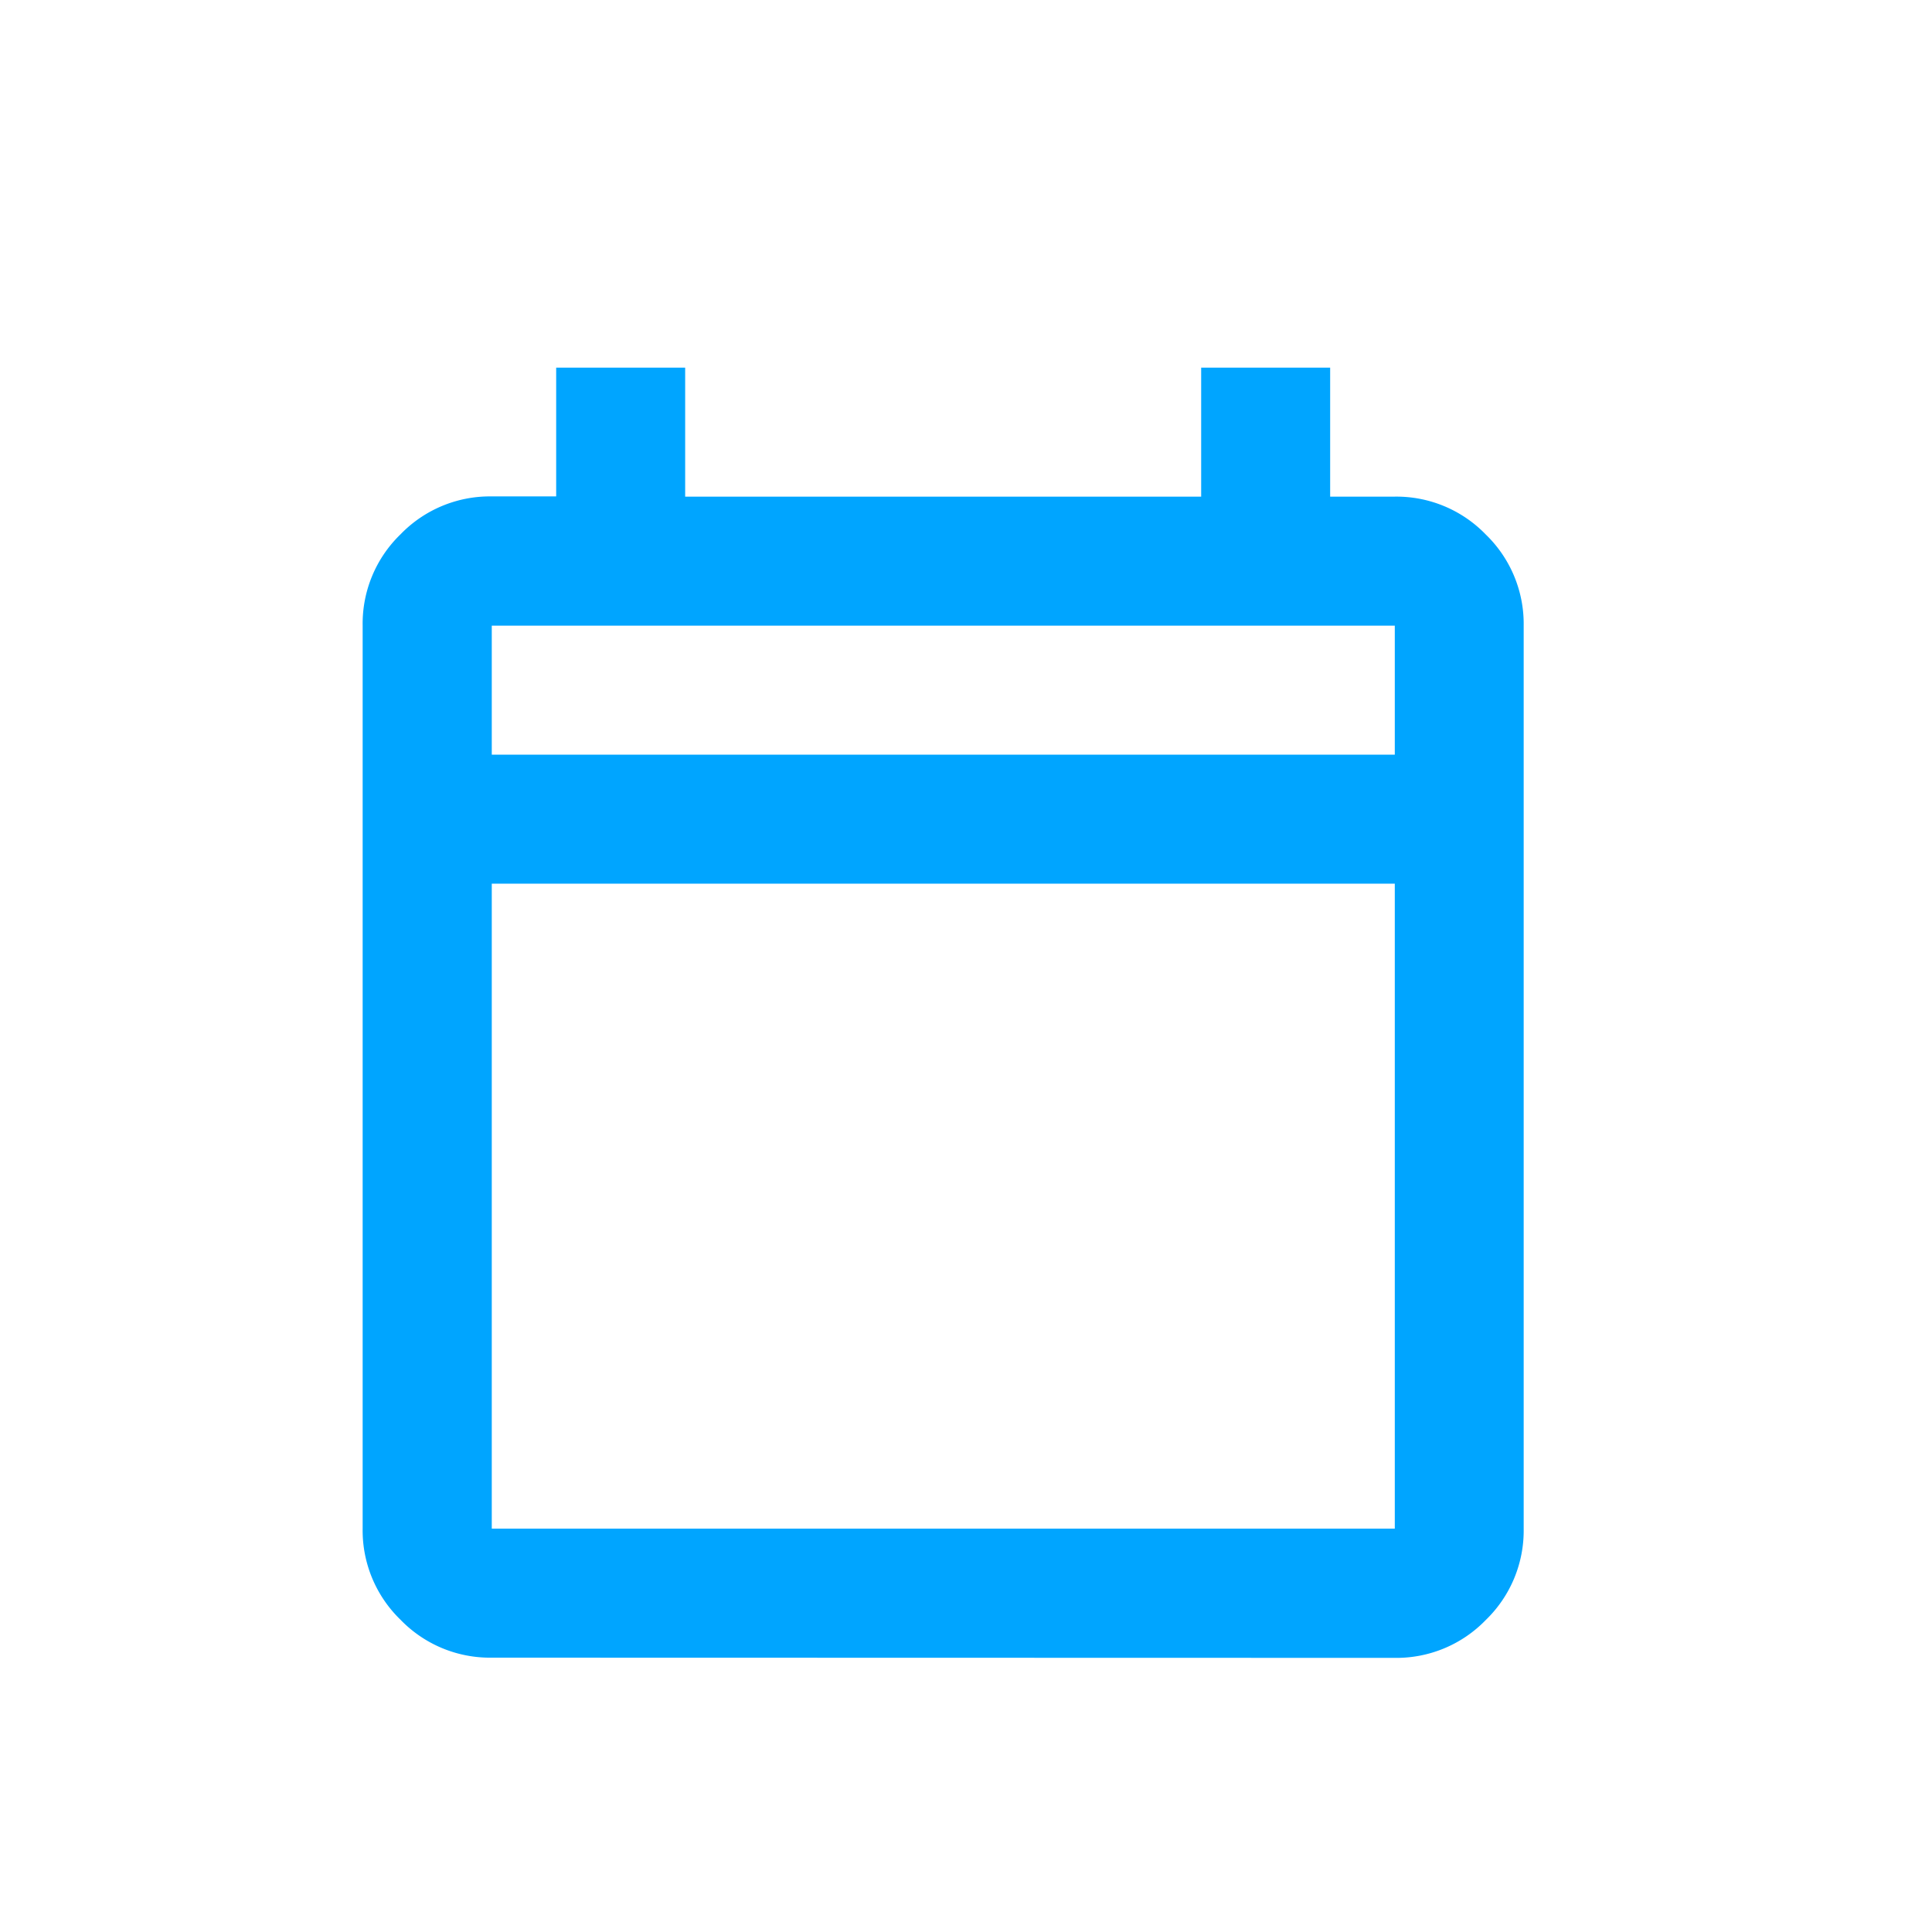
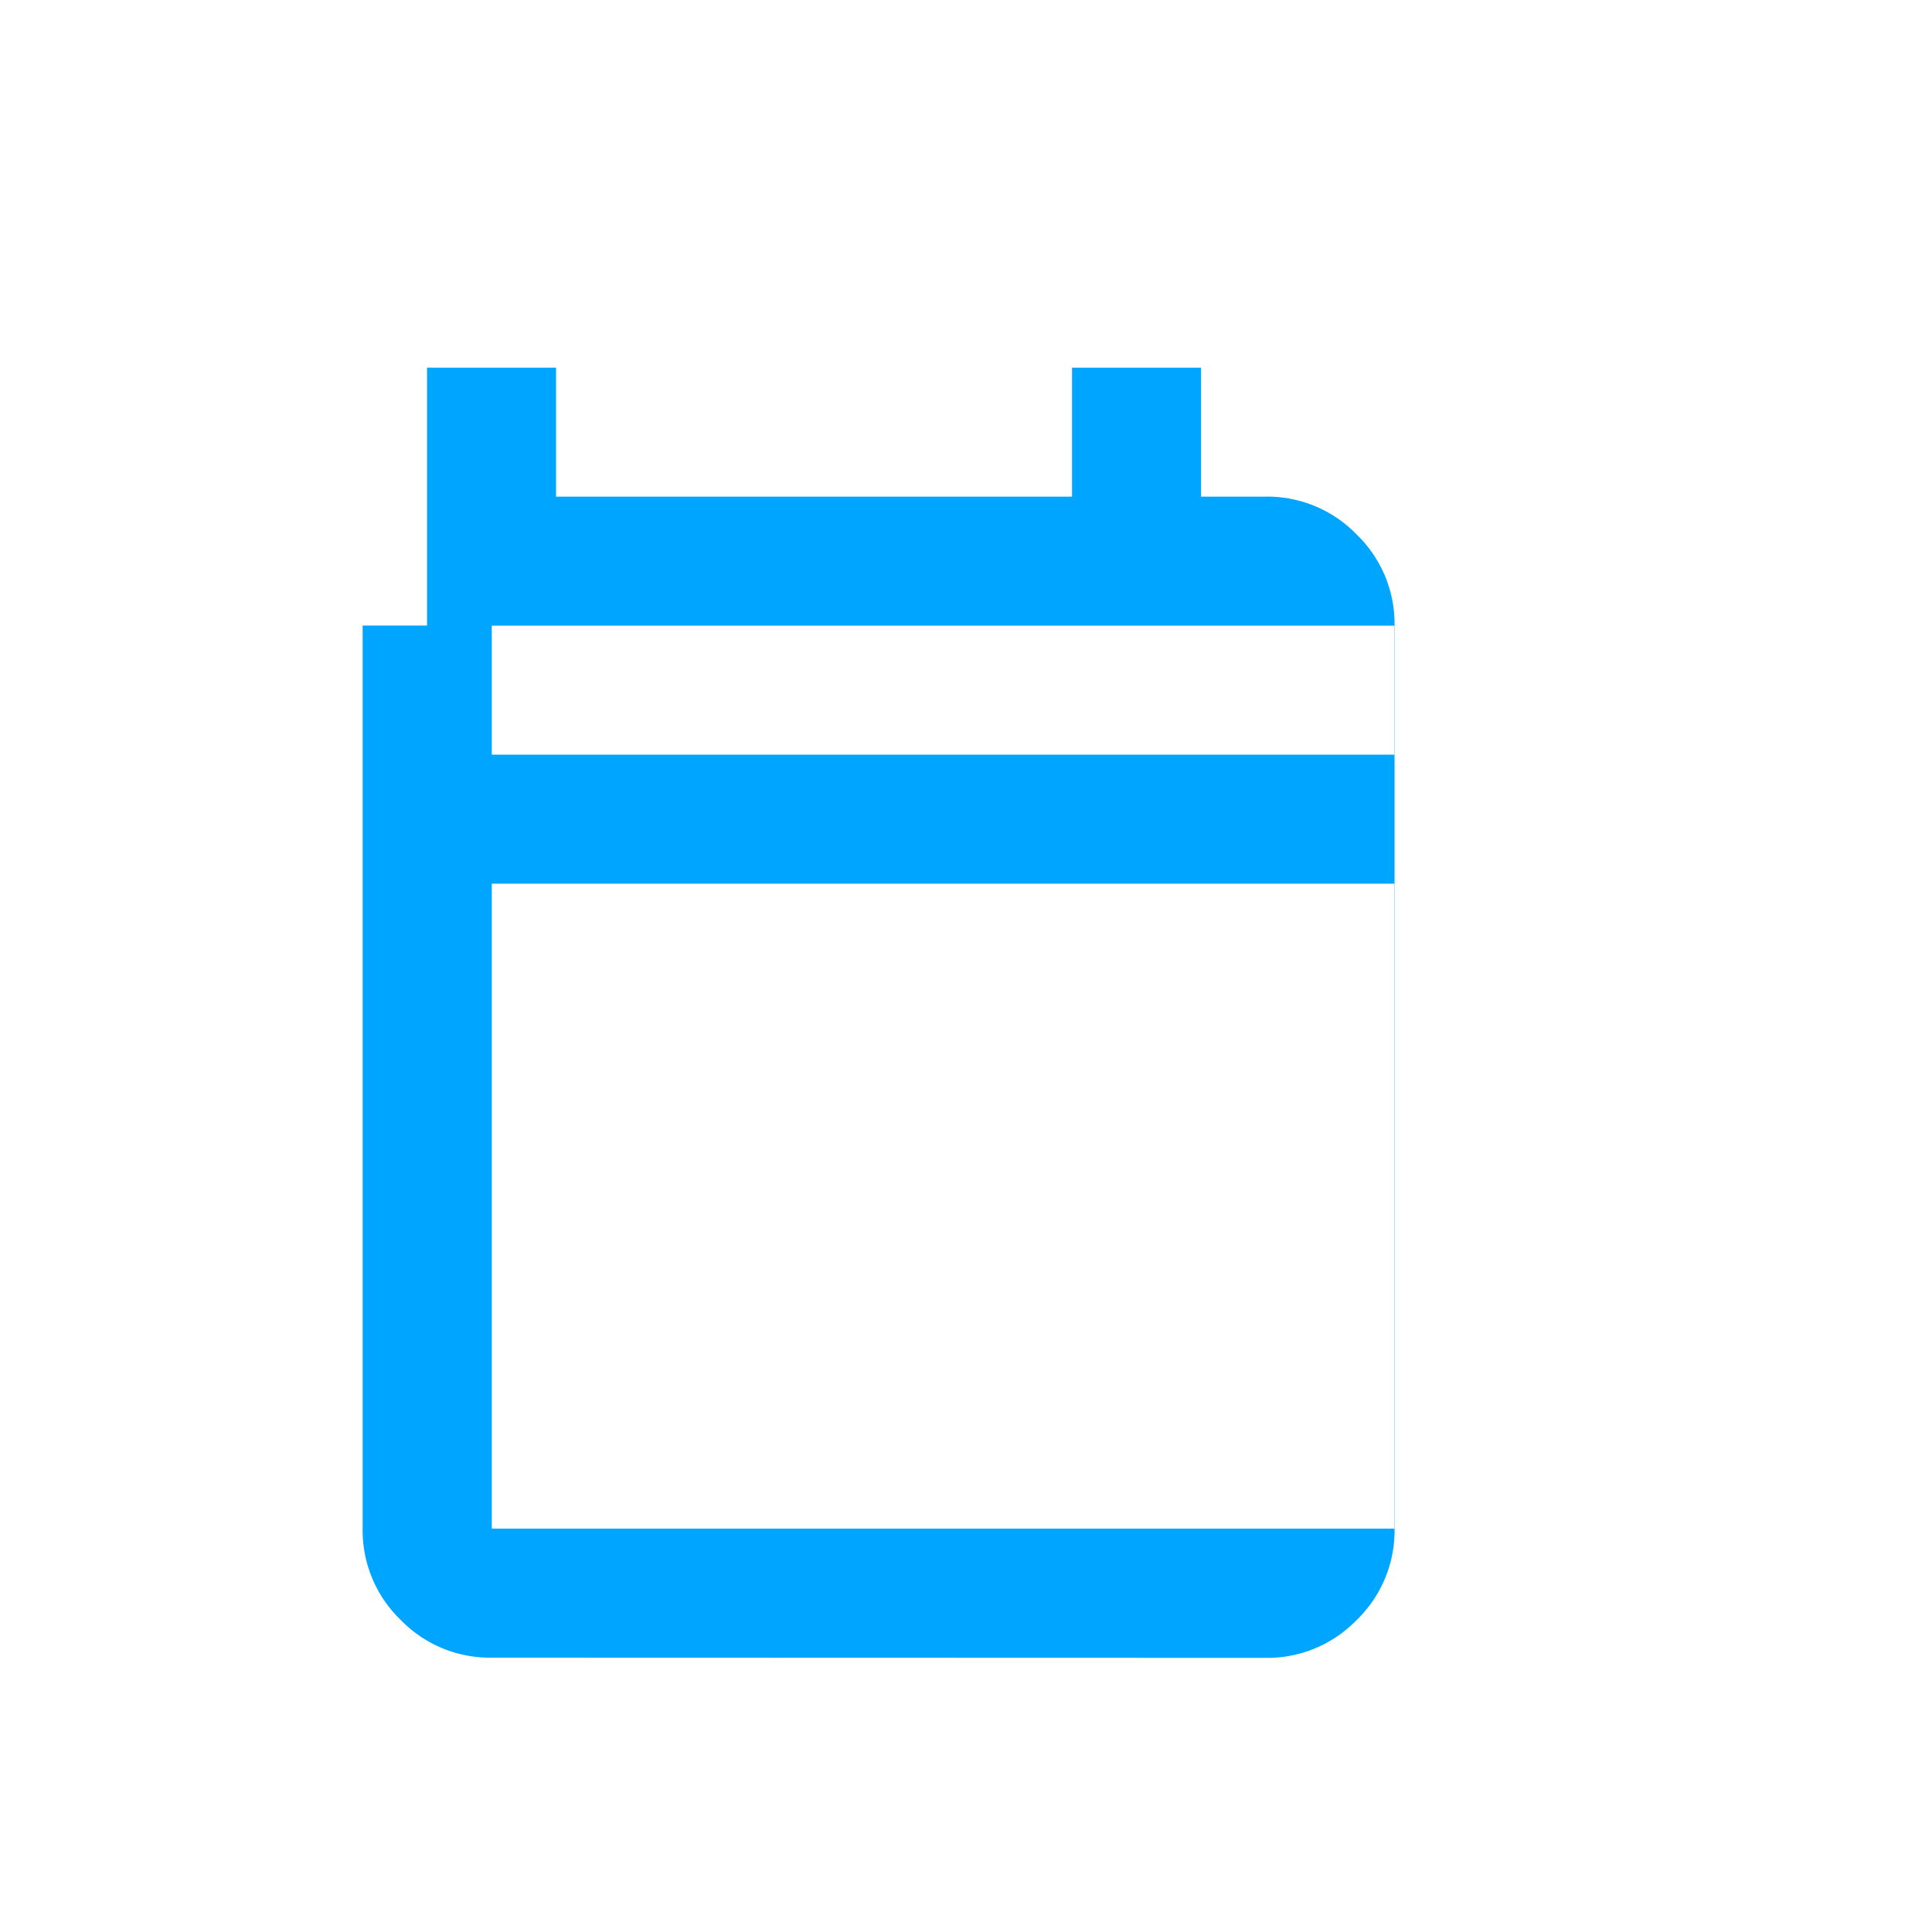
<svg xmlns="http://www.w3.org/2000/svg" width="72" height="72" viewBox="0 0 72 72">
  <g id="Date_Icon" data-name="Date Icon" transform="translate(-946 -1274)">
    <g id="Rectangle_551" data-name="Rectangle 551" transform="translate(946 1274)" fill="none" stroke="rgba(255,255,255,0)" stroke-width="1">
      <rect width="72" height="72" stroke="none" />
-       <rect x="0.5" y="0.5" width="71" height="71" fill="none" />
    </g>
-     <path id="event_24dp_5F6368_FILL0_wght400_GRAD0_opsz24" d="M124.807-831.925a4.63,4.63,0,0,1-3.4-1.412,4.629,4.629,0,0,1-1.412-3.4v-33.652a4.63,4.63,0,0,1,1.412-3.4,4.63,4.63,0,0,1,3.4-1.412h2.4V-880h4.807v4.807h19.23V-880h4.807v4.807h2.4a4.629,4.629,0,0,1,3.4,1.412,4.63,4.63,0,0,1,1.412,3.4v33.652a4.629,4.629,0,0,1-1.412,3.4,4.63,4.63,0,0,1-3.4,1.412Zm0-4.807H158.46V-860.77H124.807Zm0-28.845H158.46v-4.807H124.807Zm0,0v0Z" transform="translate(839.52 2167.701)" fill="#00a5ff" />
+     <path id="event_24dp_5F6368_FILL0_wght400_GRAD0_opsz24" d="M124.807-831.925a4.63,4.63,0,0,1-3.4-1.412,4.629,4.629,0,0,1-1.412-3.4v-33.652h2.4V-880h4.807v4.807h19.23V-880h4.807v4.807h2.4a4.629,4.629,0,0,1,3.4,1.412,4.63,4.63,0,0,1,1.412,3.4v33.652a4.629,4.629,0,0,1-1.412,3.4,4.63,4.63,0,0,1-3.4,1.412Zm0-4.807H158.46V-860.77H124.807Zm0-28.845H158.46v-4.807H124.807Zm0,0v0Z" transform="translate(839.52 2167.701)" fill="#00a5ff" />
  </g>
</svg>